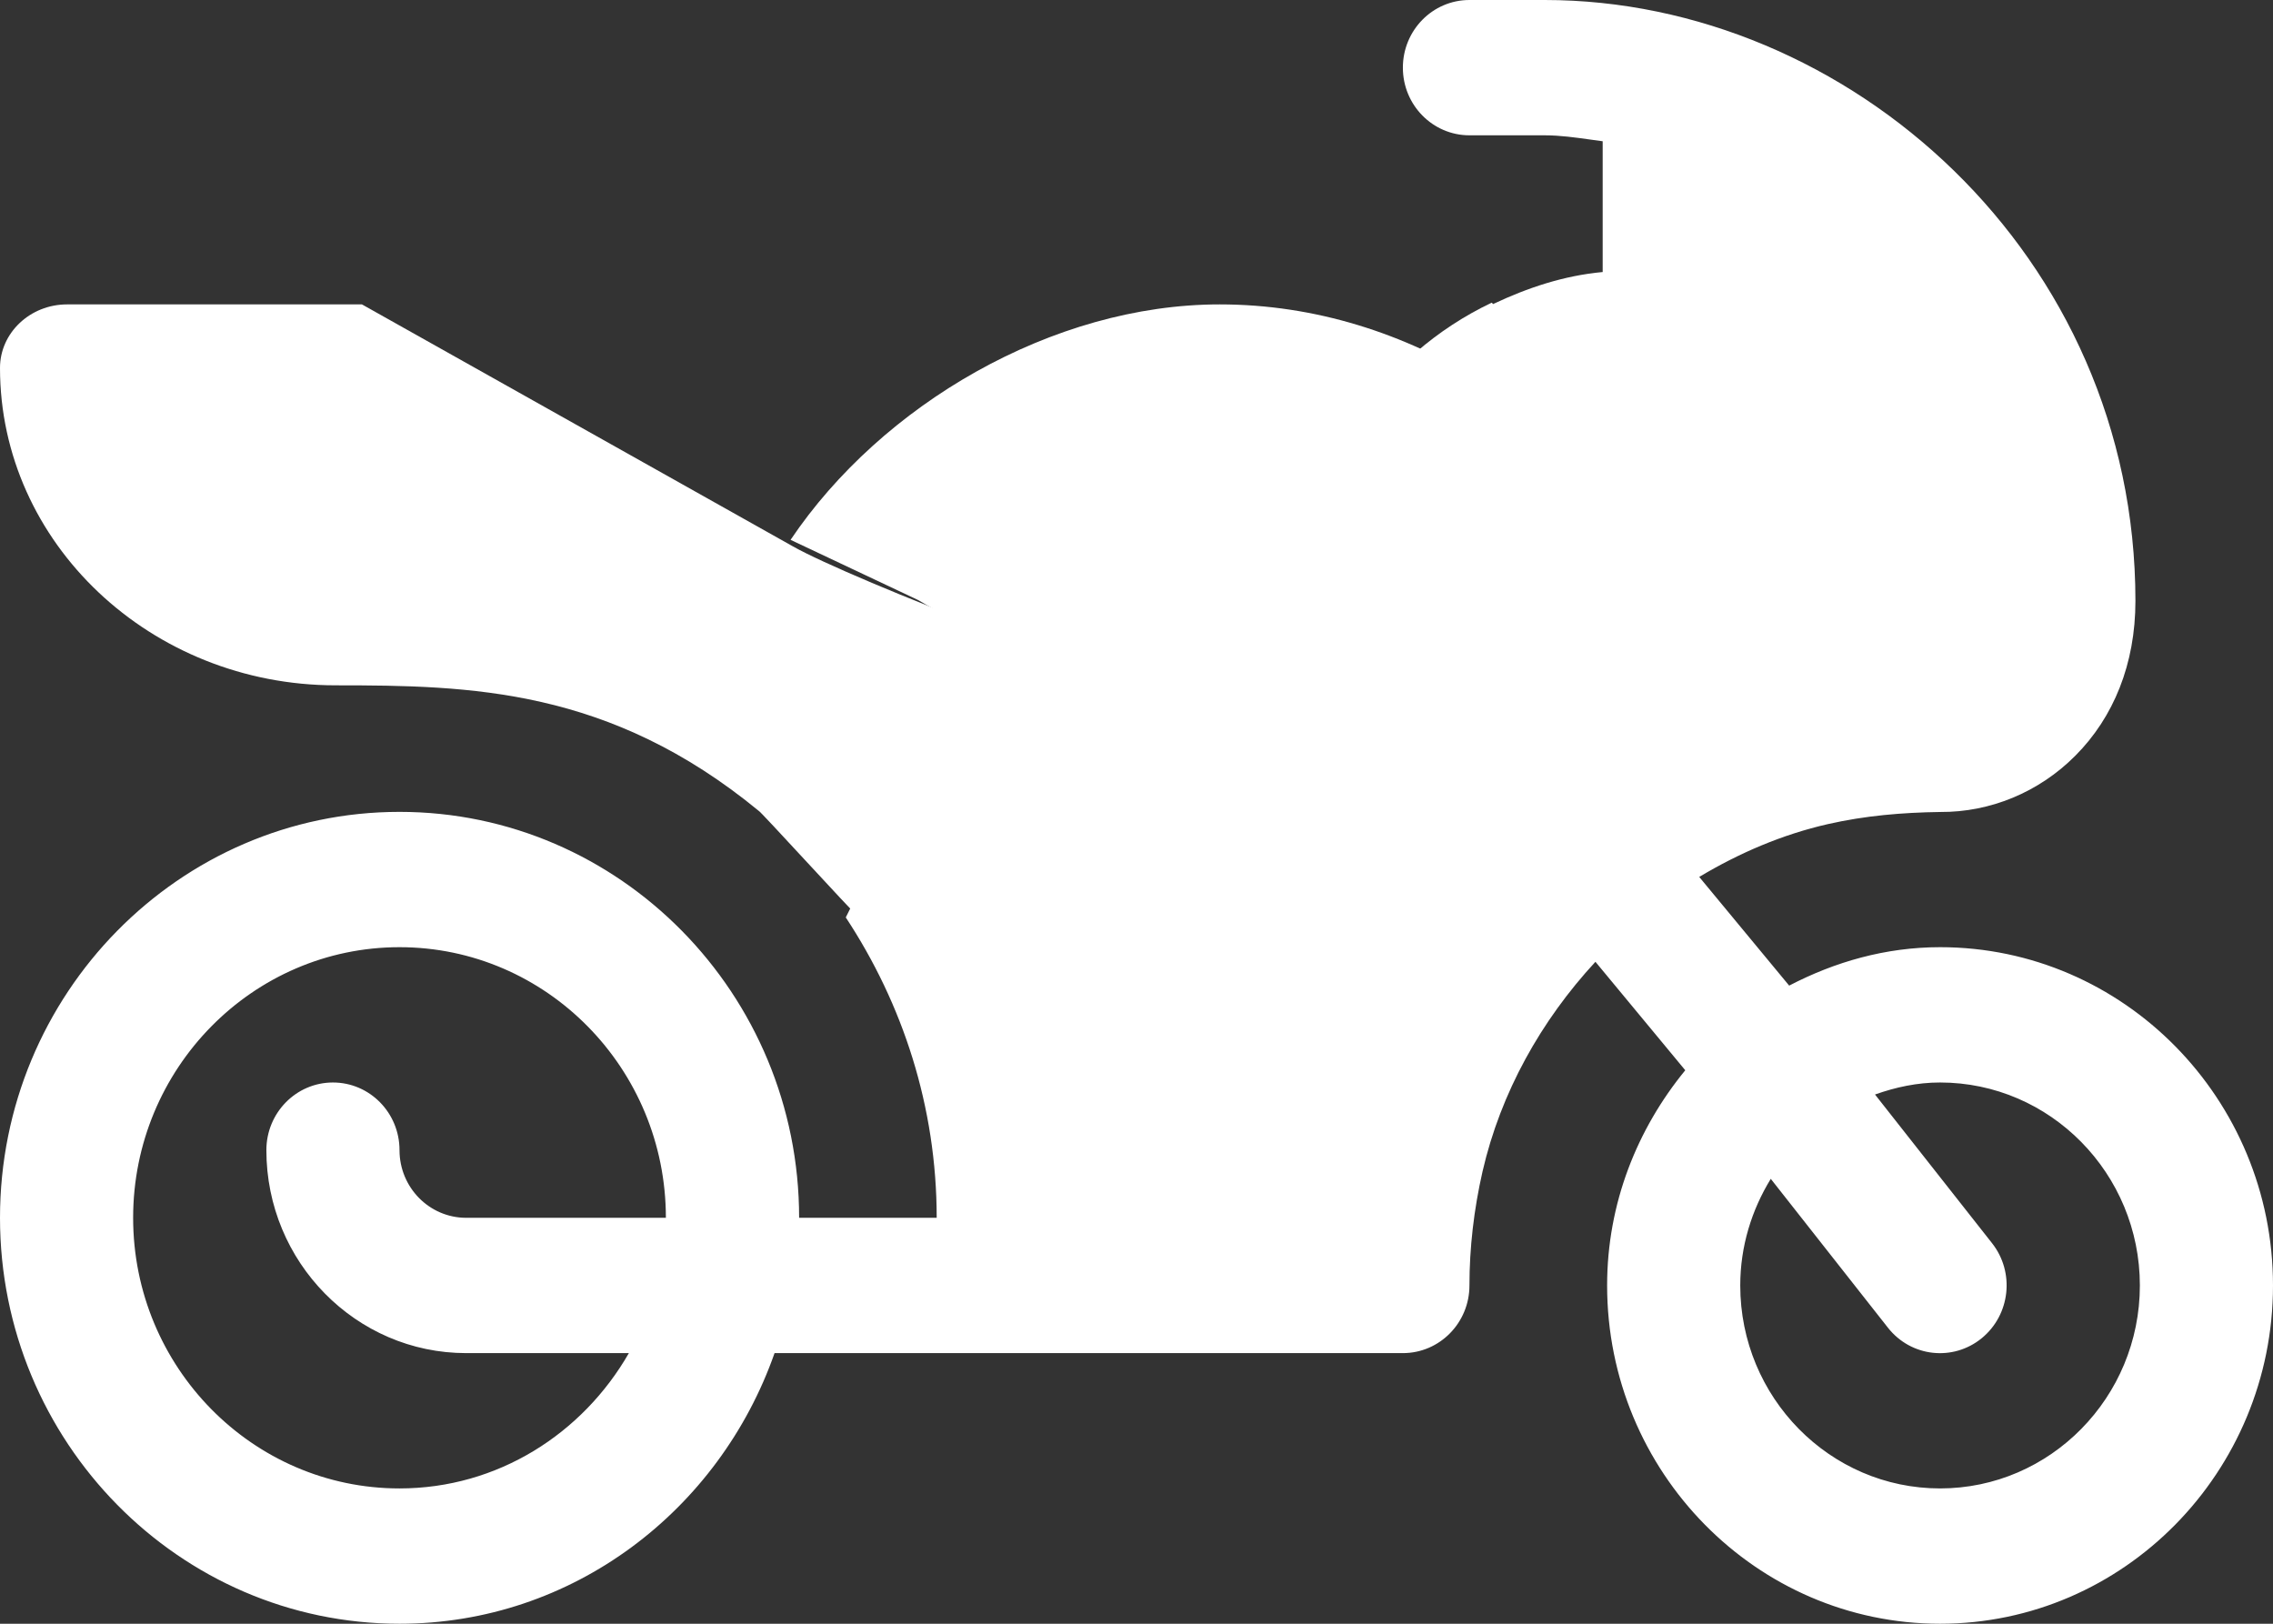
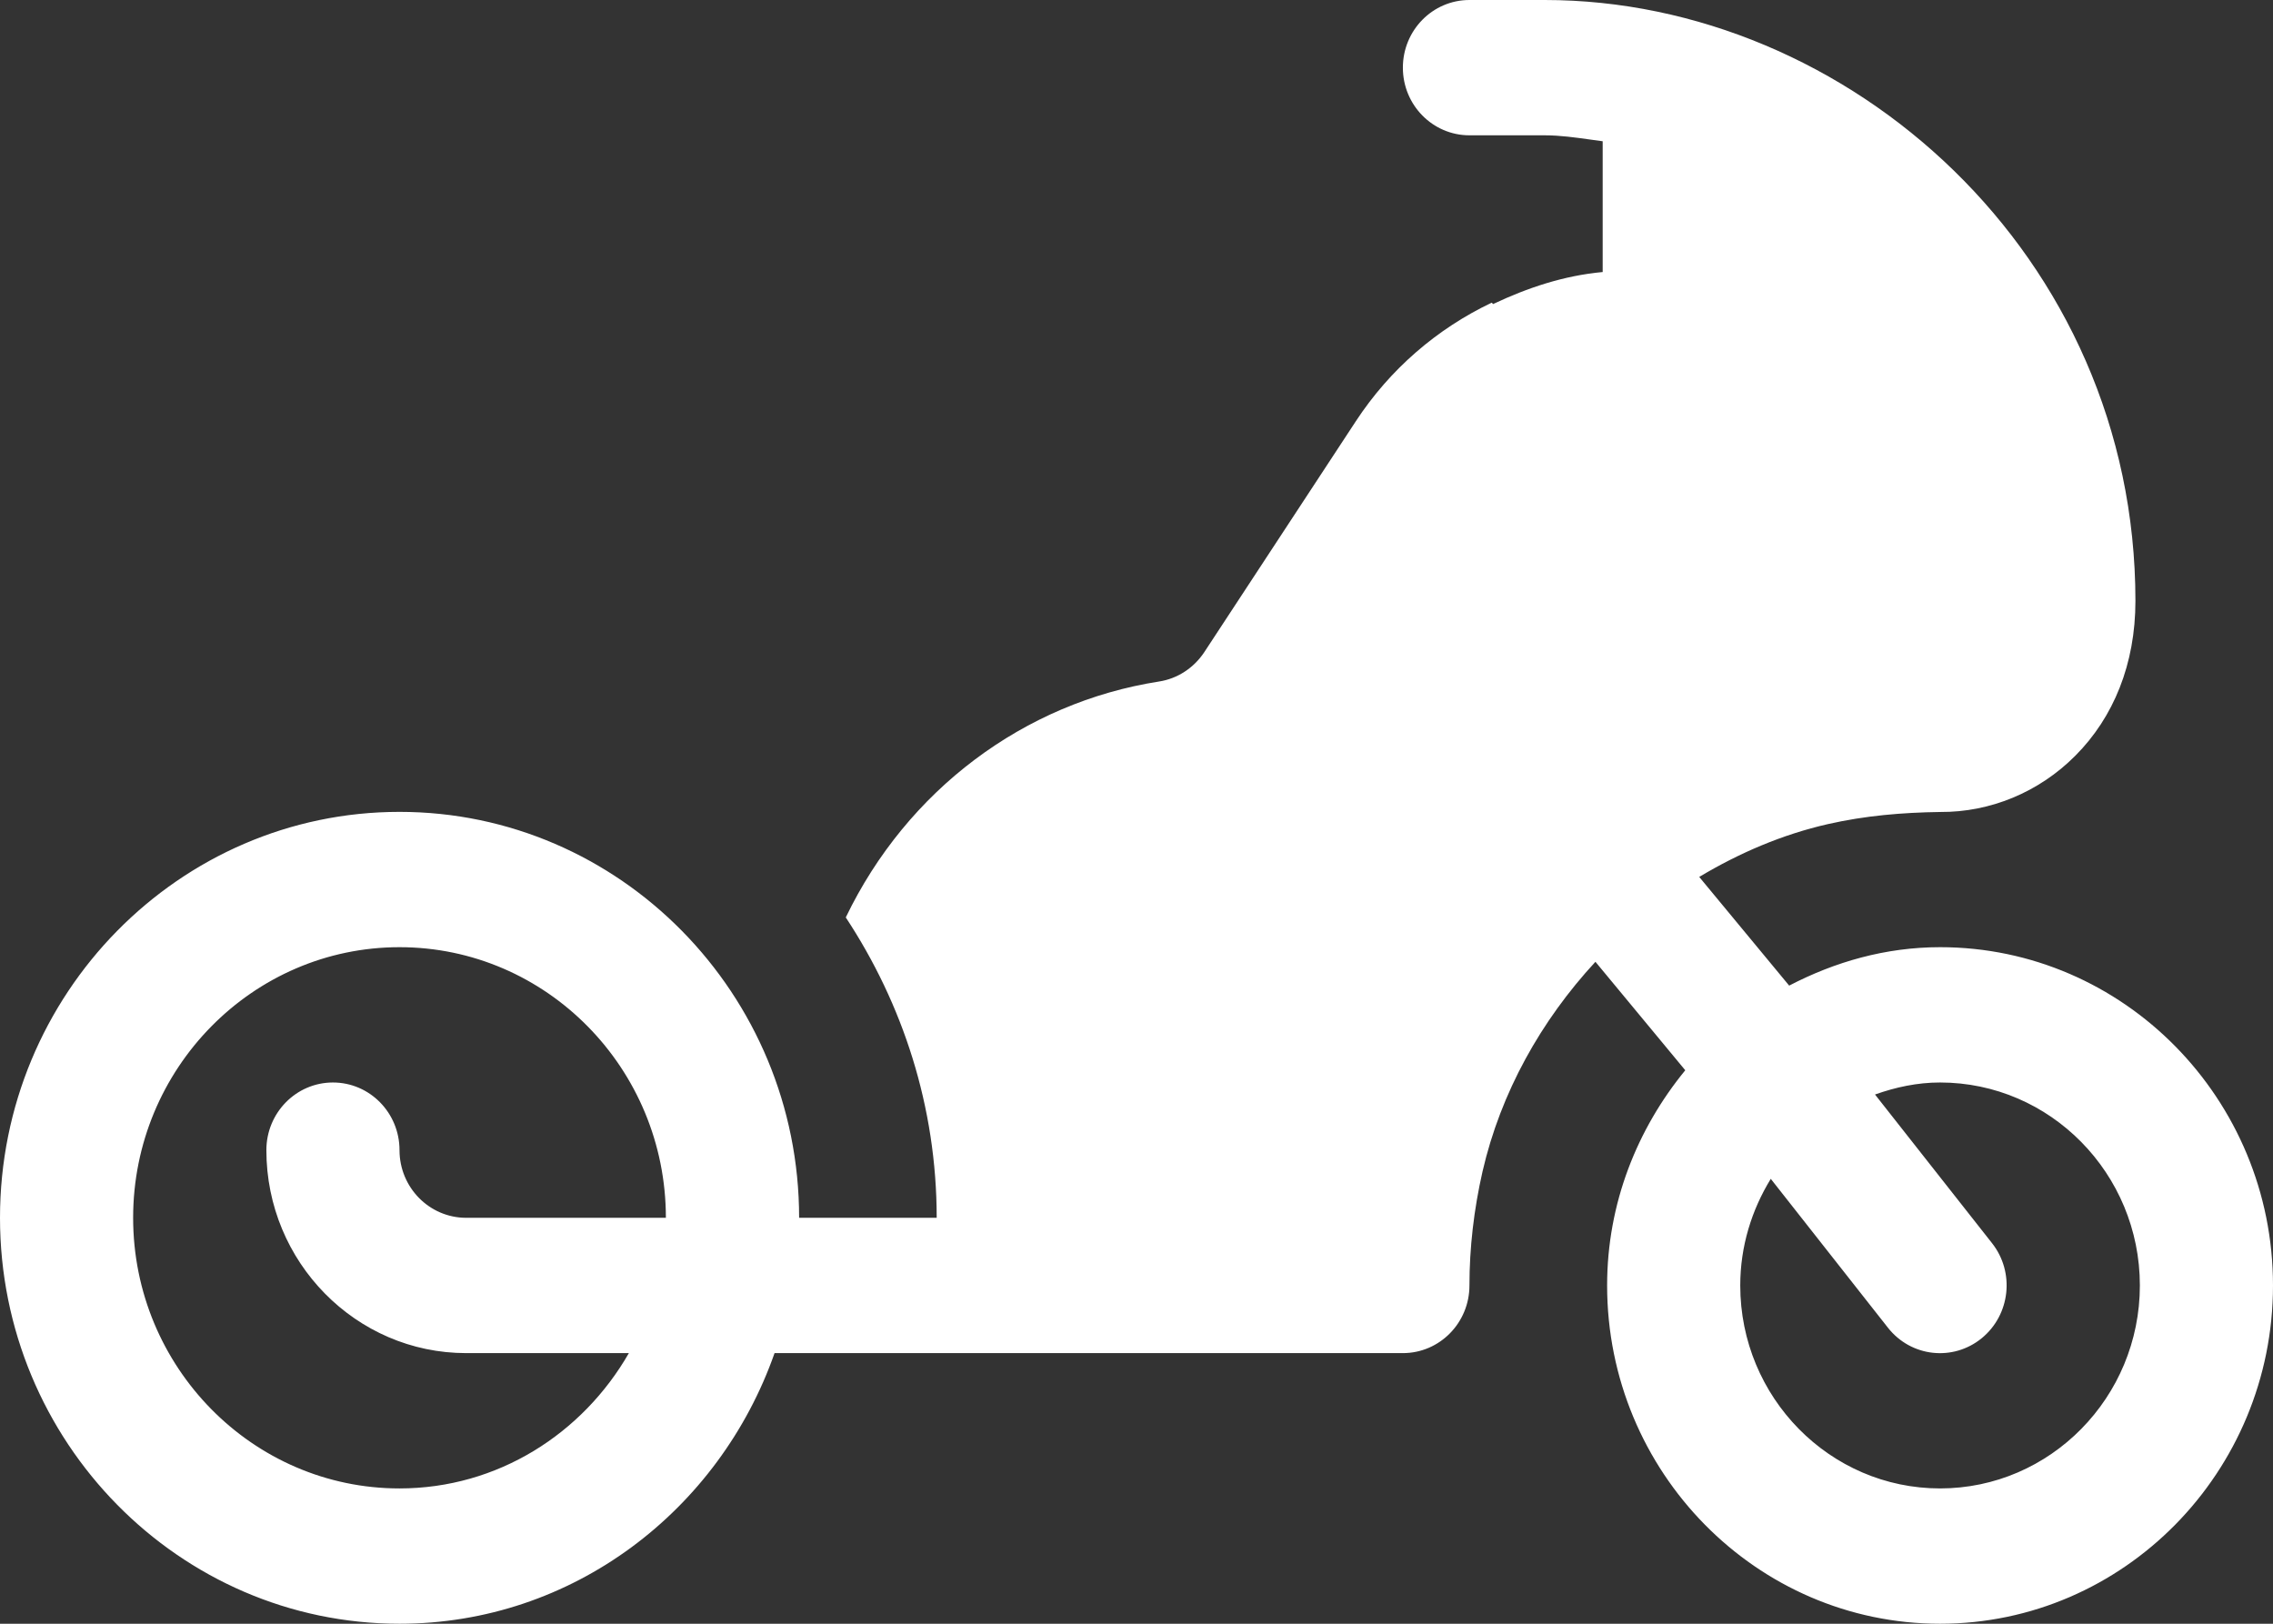
<svg xmlns="http://www.w3.org/2000/svg" width="21" height="15" viewBox="0 0 21 15" fill="none">
  <rect x="0" y="0" width="21" height="15" fill="#333333" stroke="none" />
  <path fill-rule="evenodd" clip-rule="evenodd" d="M17.924 8.75C17.42 8.75 16.951 8.886 16.53 9.105L15.699 8.101C16.068 7.88 16.466 7.709 16.888 7.613C17.232 7.535 17.572 7.506 17.927 7.501C18.386 7.504 18.837 7.32 19.174 6.981C19.527 6.627 19.729 6.134 19.729 5.552C19.729 2.351 17.074 0 14.271 0H13.576C13.236 0 12.961 0.28 12.961 0.625C12.961 0.97 13.236 1.25 13.576 1.25H14.271C14.415 1.25 14.553 1.27 14.691 1.289C14.729 1.295 14.768 1.3 14.807 1.305V2.513C14.449 2.546 14.113 2.658 13.794 2.809C13.793 2.806 13.79 2.804 13.788 2.802C13.786 2.8 13.784 2.798 13.782 2.796C13.277 3.036 12.841 3.411 12.526 3.892L11.126 6.025C11.029 6.171 10.878 6.27 10.707 6.296C9.461 6.491 8.381 7.298 7.814 8.475C8.34 9.273 8.654 10.224 8.654 11.25H7.383C7.383 9.182 5.727 7.5 3.691 7.5C1.656 7.5 0 9.182 0 11.25C0 13.318 1.656 15 3.691 15C5.293 15 6.646 13.952 7.156 12.5H12.961C13.301 12.5 13.576 12.22 13.576 11.875C13.576 11.528 13.617 11.173 13.697 10.822C13.865 10.092 14.238 9.428 14.74 8.885L15.57 9.887C15.126 10.429 14.848 11.116 14.848 11.875C14.848 13.598 16.228 15 17.924 15C19.62 15 21 13.598 21 11.875C21 10.152 19.62 8.75 17.924 8.75ZM3.691 13.75C2.334 13.75 1.23 12.629 1.23 11.25C1.23 9.871 2.334 8.75 3.691 8.75C5.049 8.75 6.152 9.871 6.152 11.25H4.307C3.967 11.25 3.691 10.97 3.691 10.625C3.691 10.28 3.416 10 3.076 10C2.736 10 2.461 10.28 2.461 10.625C2.461 11.659 3.289 12.5 4.307 12.5H5.81C5.383 13.244 4.598 13.75 3.691 13.75ZM16.078 11.875C16.078 12.909 16.906 13.75 17.924 13.75C18.942 13.75 19.77 12.909 19.77 11.875C19.77 10.841 18.942 10 17.924 10C17.712 10 17.512 10.044 17.323 10.111L18.404 11.484C18.617 11.754 18.573 12.147 18.308 12.363C18.044 12.578 17.657 12.537 17.443 12.266L16.36 10.89C16.184 11.177 16.078 11.513 16.078 11.875Z" fill="white" />
-   <path d="M11.349 6.562L12.484 4.987C12.842 4.456 13.162 3.864 13.696 3.529C12.978 3.081 12.151 2.812 11.269 2.812C9.724 2.812 8.144 3.739 7.304 4.987L8.482 5.543C9.322 6.041 10.263 6.29 11.214 6.487L11.349 6.562Z" fill="white" />
-   <path d="M7.325 5.047L3.344 2.812H0.62C0.278 2.812 0 3.075 0 3.399C0 5.016 1.392 6.331 3.102 6.331C4.343 6.331 5.63 6.357 7.009 7.49C7.015 7.481 7.894 8.446 7.9 8.437C8.381 7.706 10.178 6.73 10.957 6.331C10.559 6.419 7.844 5.342 7.325 5.047Z" fill="white" />
</svg>